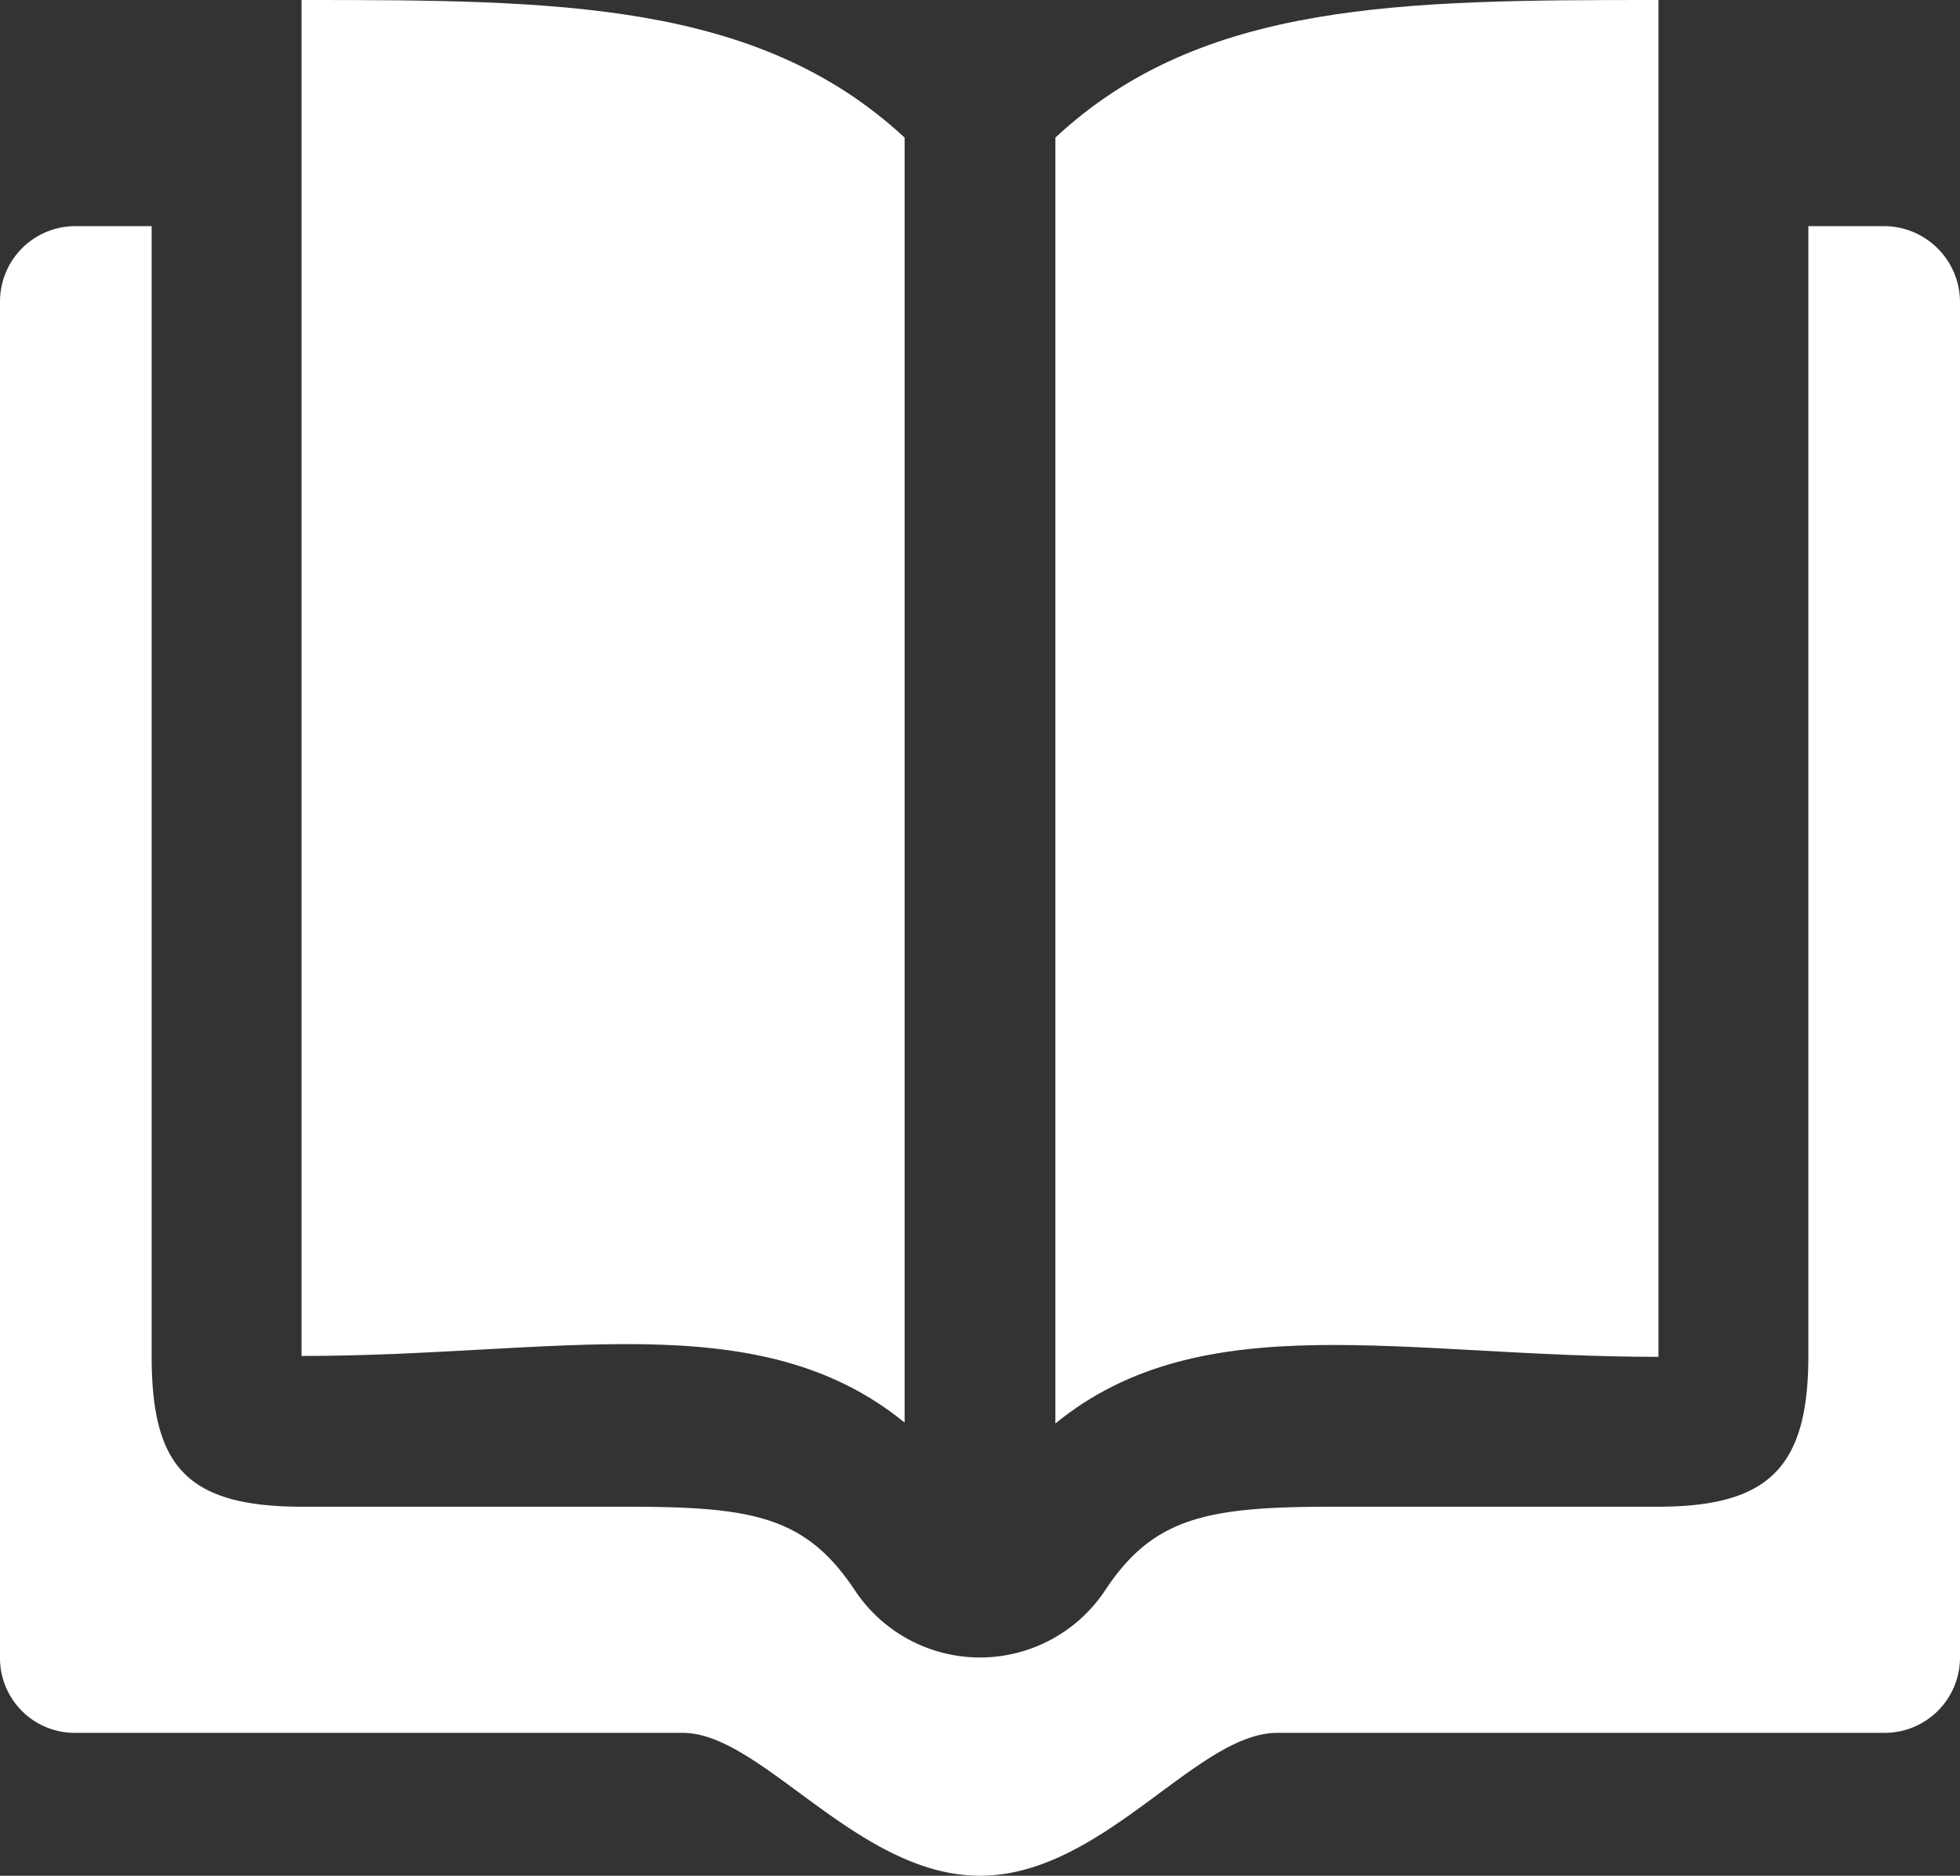
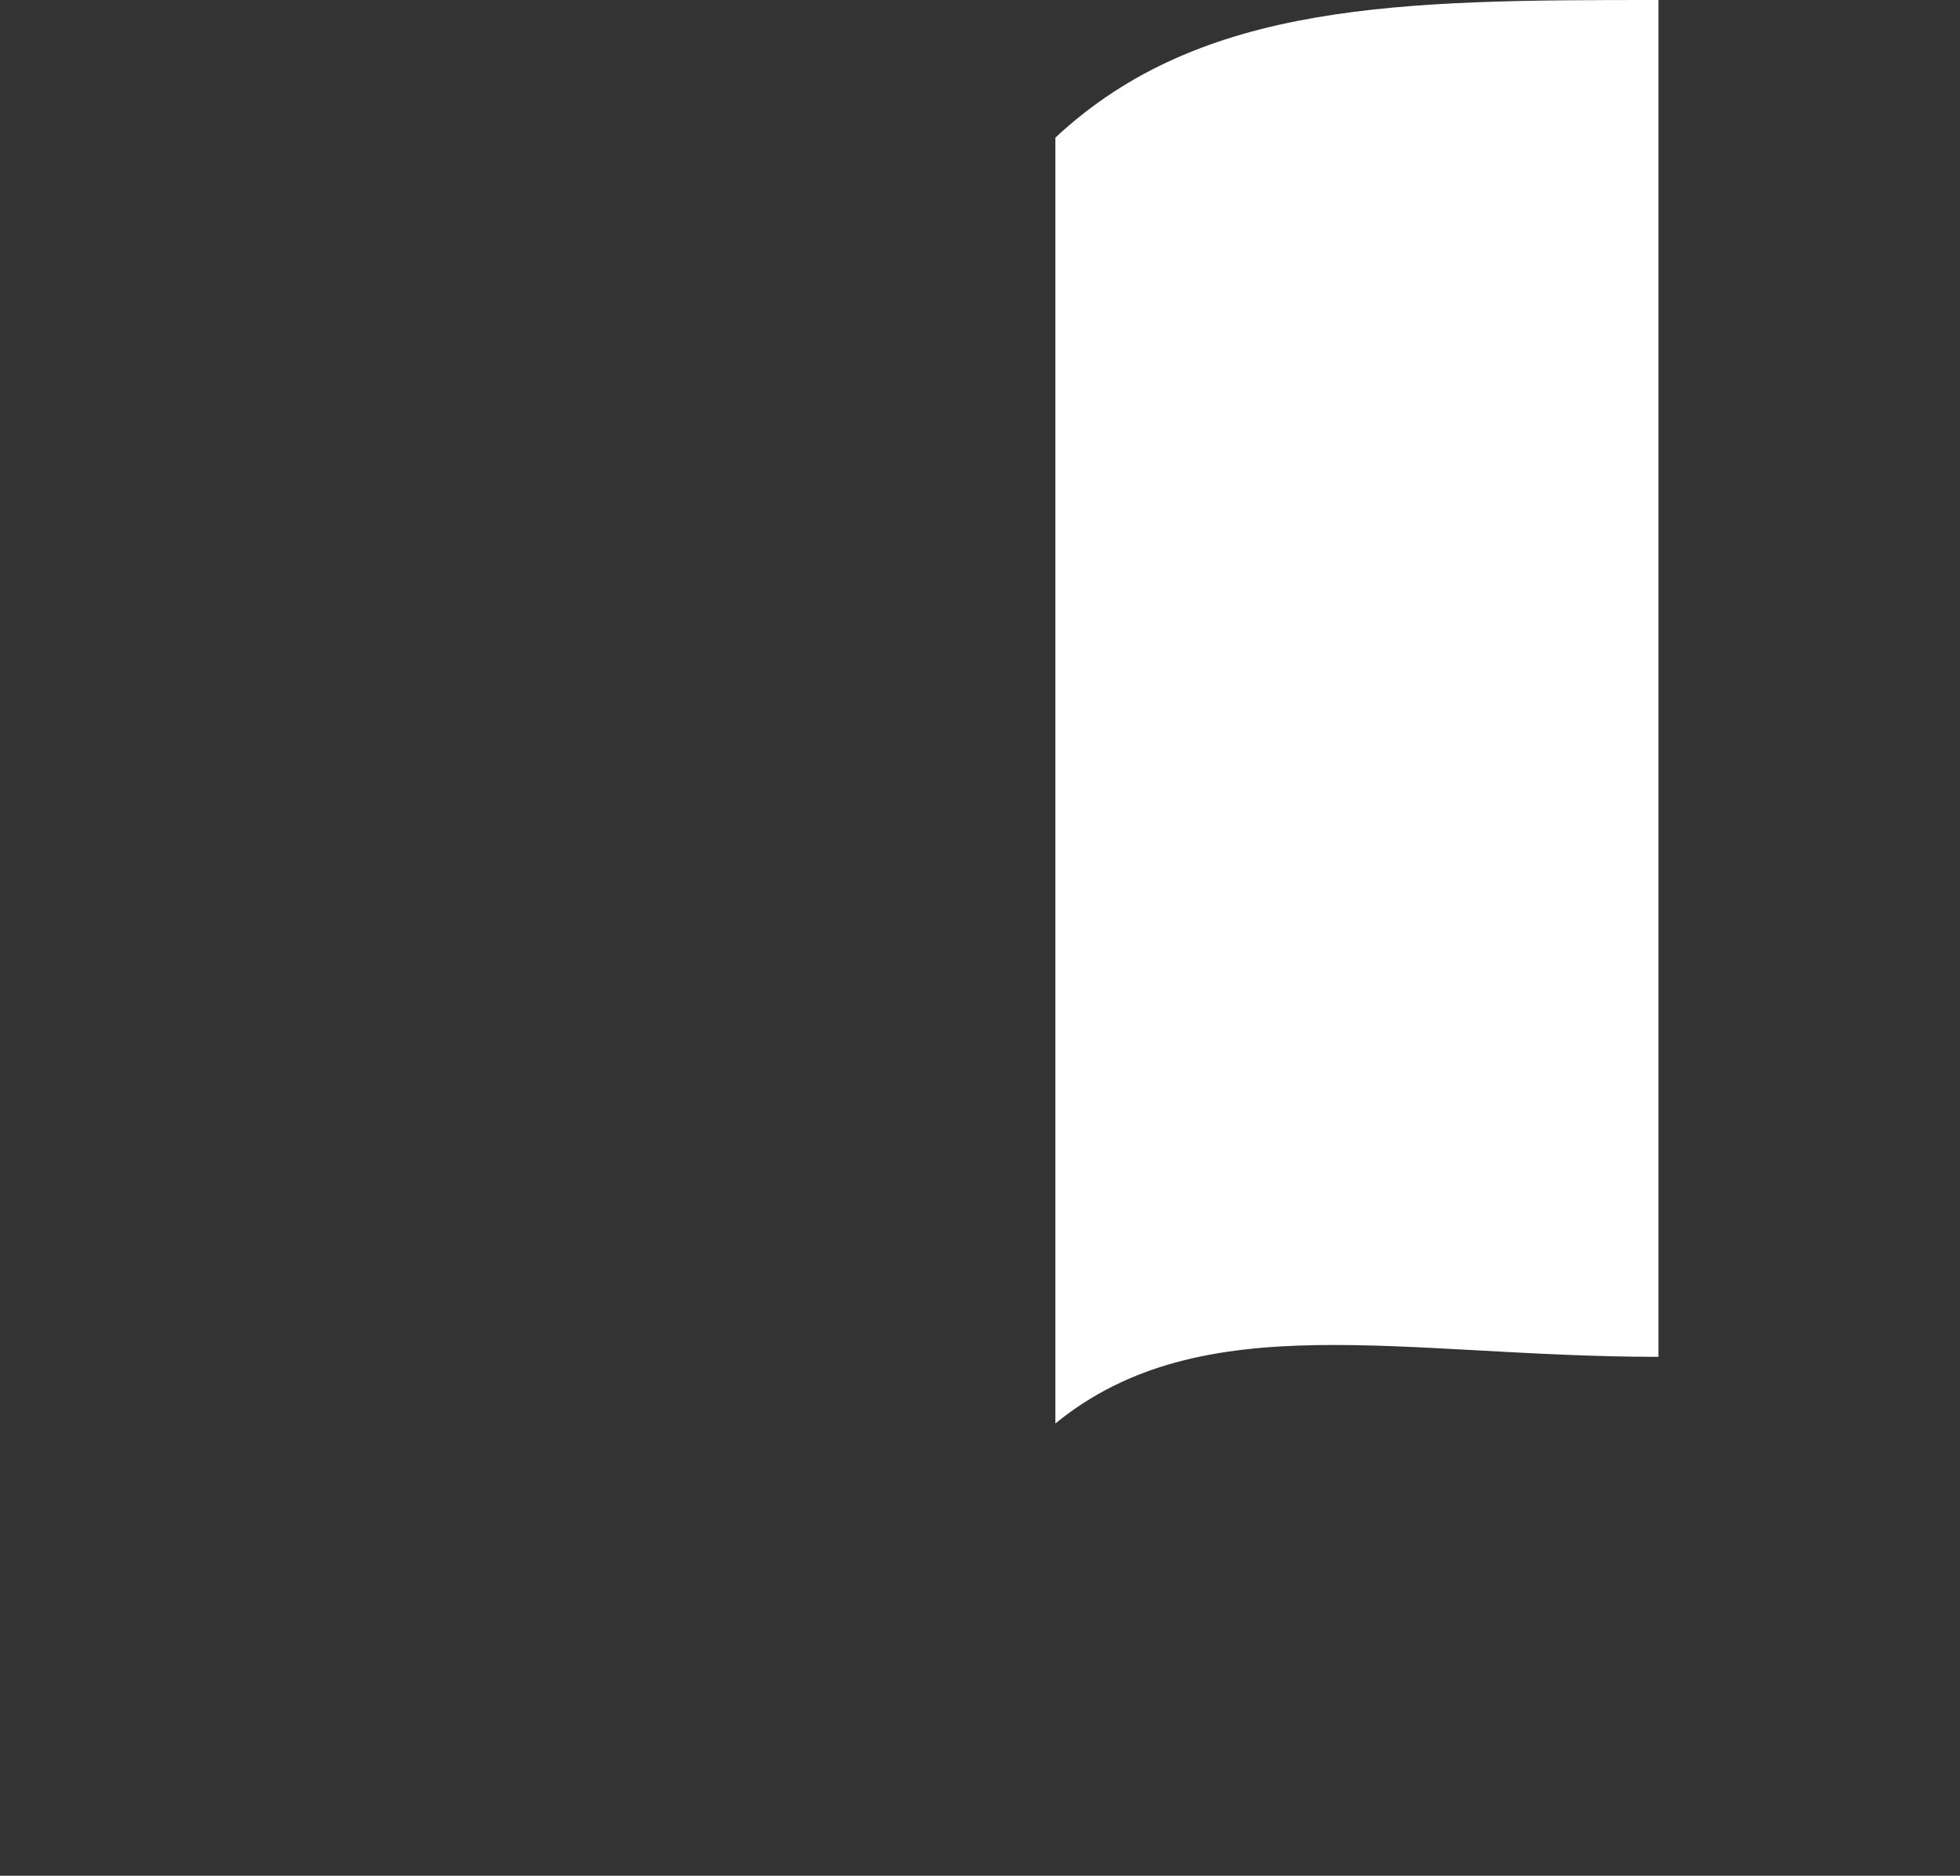
<svg xmlns="http://www.w3.org/2000/svg" id="religie_spiritualiteit_filosofie" width="223.6" height="214" viewBox="0 0 223.6 214">
  <rect x="0" y="0" width="223.6" height="214" fill="#333333" stroke="none" />
-   <path id="Path_37" data-name="Path 37" d="M214.9,25.8h-8.6V154.7c0,12.8-4.6,17.2-17.2,17.2H152c-14.3,0-20.4,1.2-25.9,9.5a17.129,17.129,0,0,1-28.6,0c-5.6-8.4-11.6-9.5-25.9-9.5H34.5c-13.3,0-17.2-4.7-17.2-17.2V25.8H8.6A8.6,8.6,0,0,0,0,34.4V189.1a8.536,8.536,0,0,0,8.6,8.6H77.9c9,0,19.9,16.3,33.9,16.3s24.7-16.3,33.9-16.3H215a8.6,8.6,0,0,0,8.6-8.6V34.4A8.685,8.685,0,0,0,214.9,25.8Z" fill="#fff" />
  <g id="Group_9" data-name="Group 9">
    <g id="Group_7" data-name="Group 7">
-       <path id="Path_38" data-name="Path 38" d="M103.2,15.7C86.4.1,63.5,0,34.4,0V154.7c29.1,0,52-6.1,68.8,7.6V15.7Z" fill="#fff" />
-     </g>
+       </g>
    <g id="Group_8" data-name="Group 8">
      <path id="Path_39" data-name="Path 39" d="M120.4,15.7V162.4c16.8-13.7,39.7-7.6,68.8-7.6V0C160,0,137.1.1,120.4,15.7Z" fill="#fff" />
    </g>
  </g>
</svg>